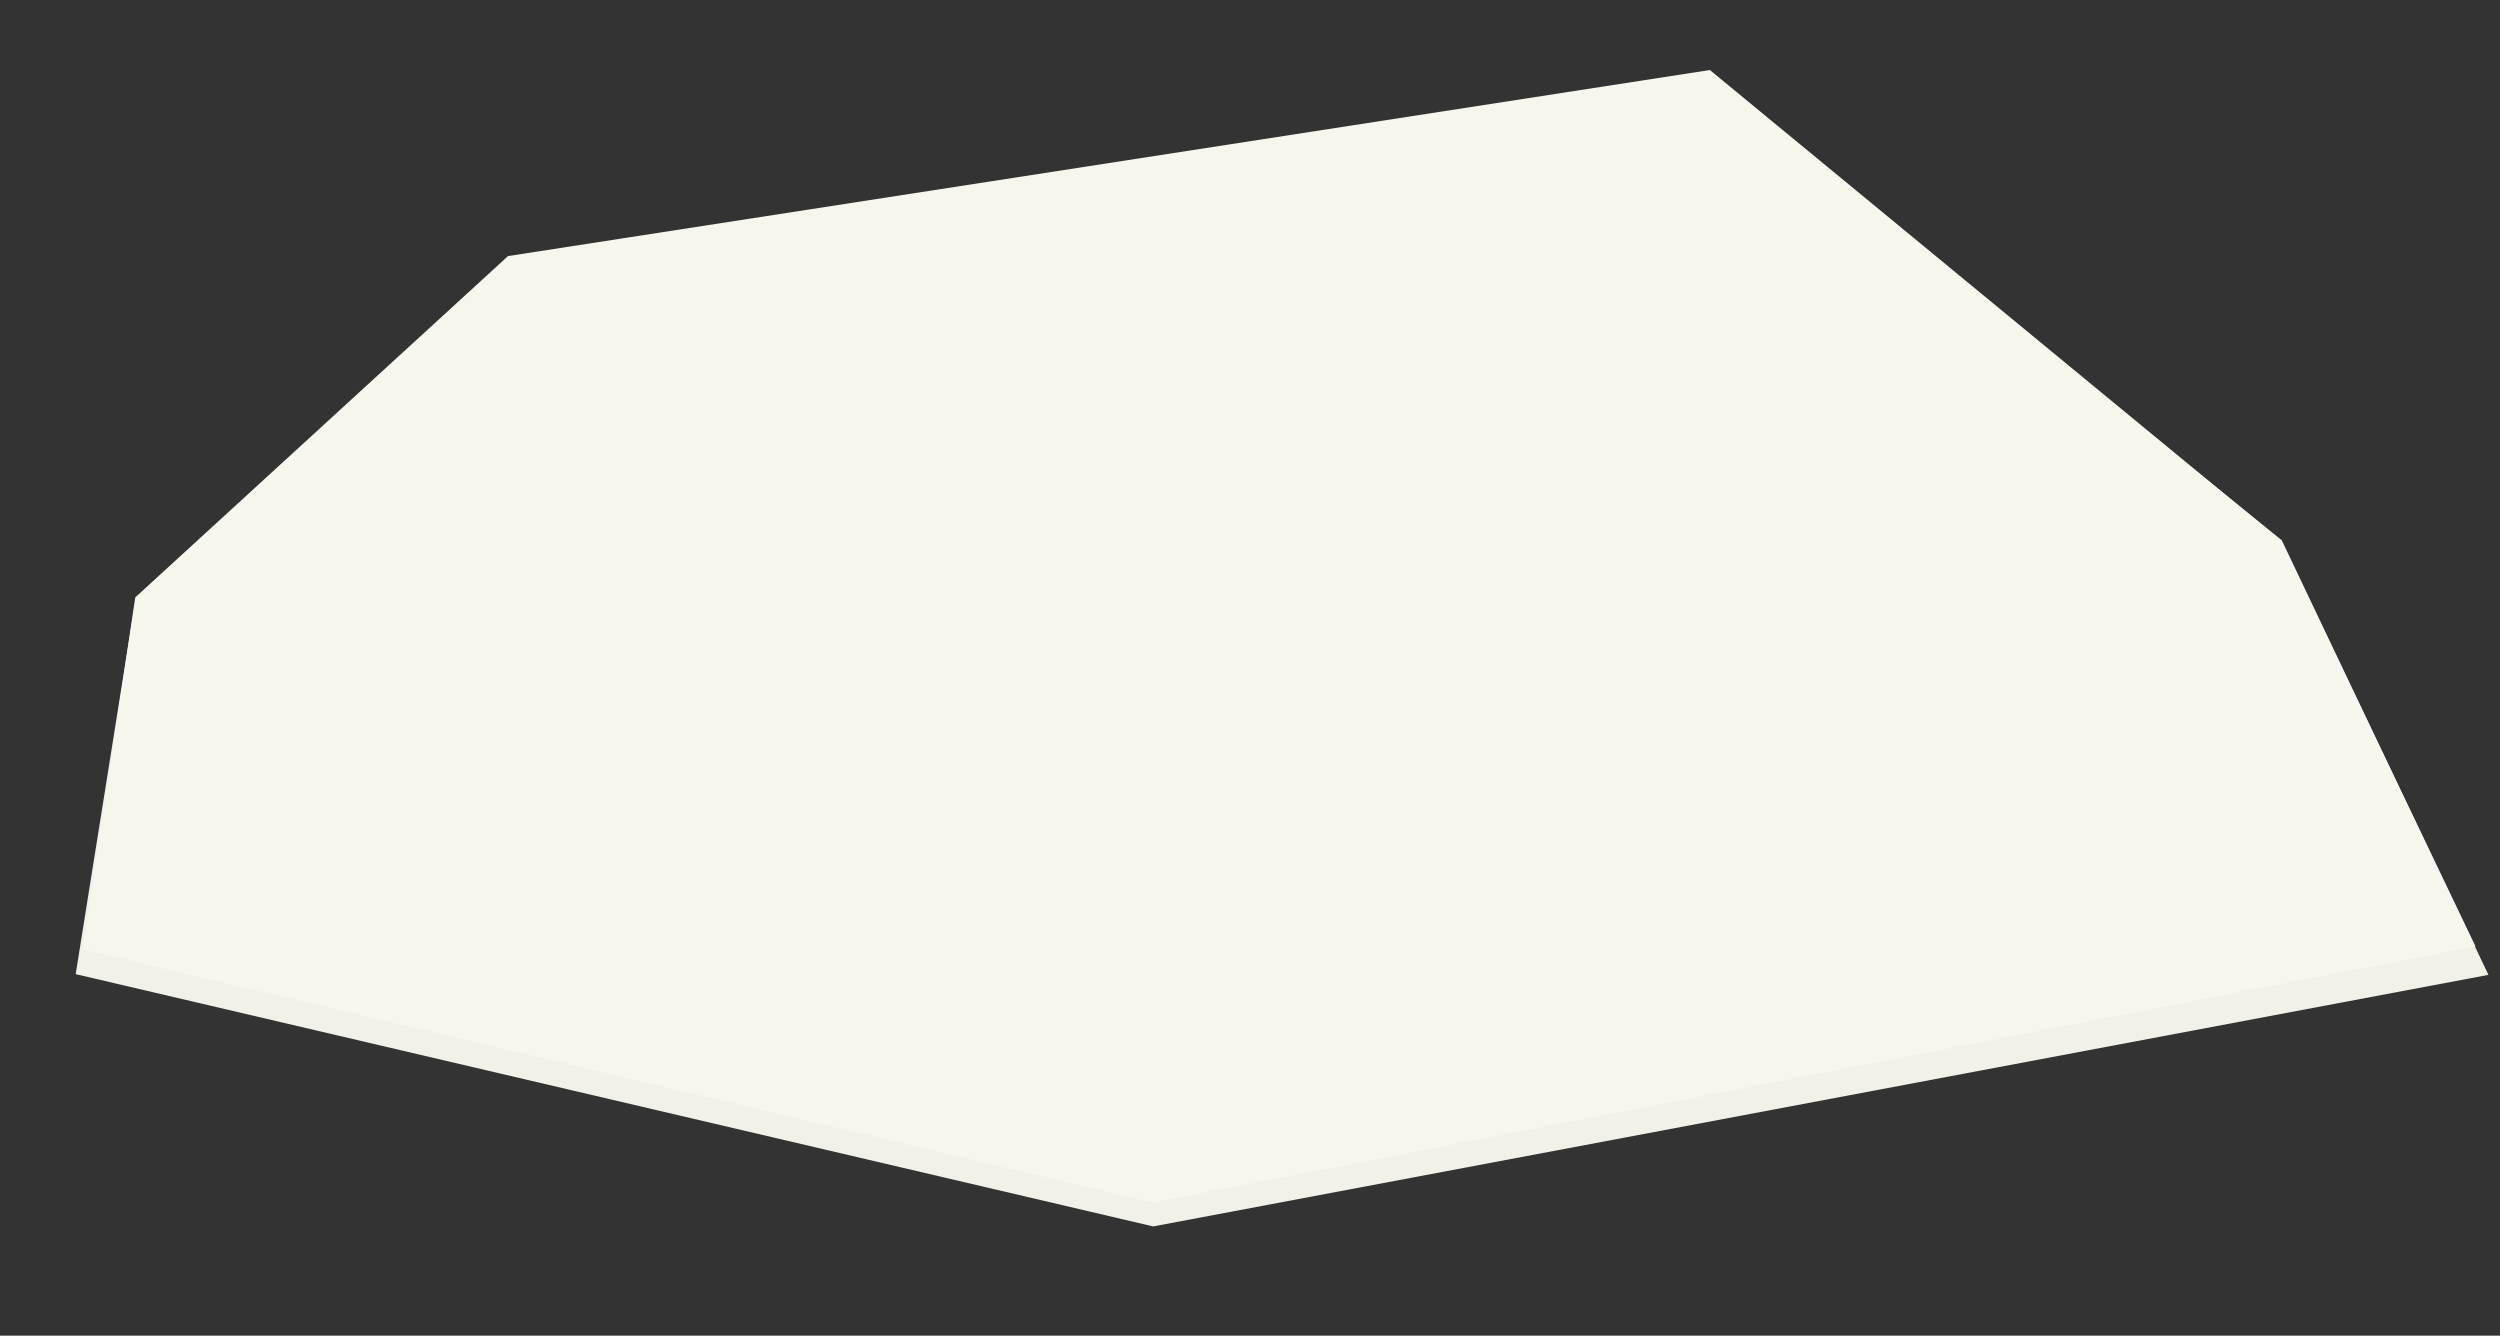
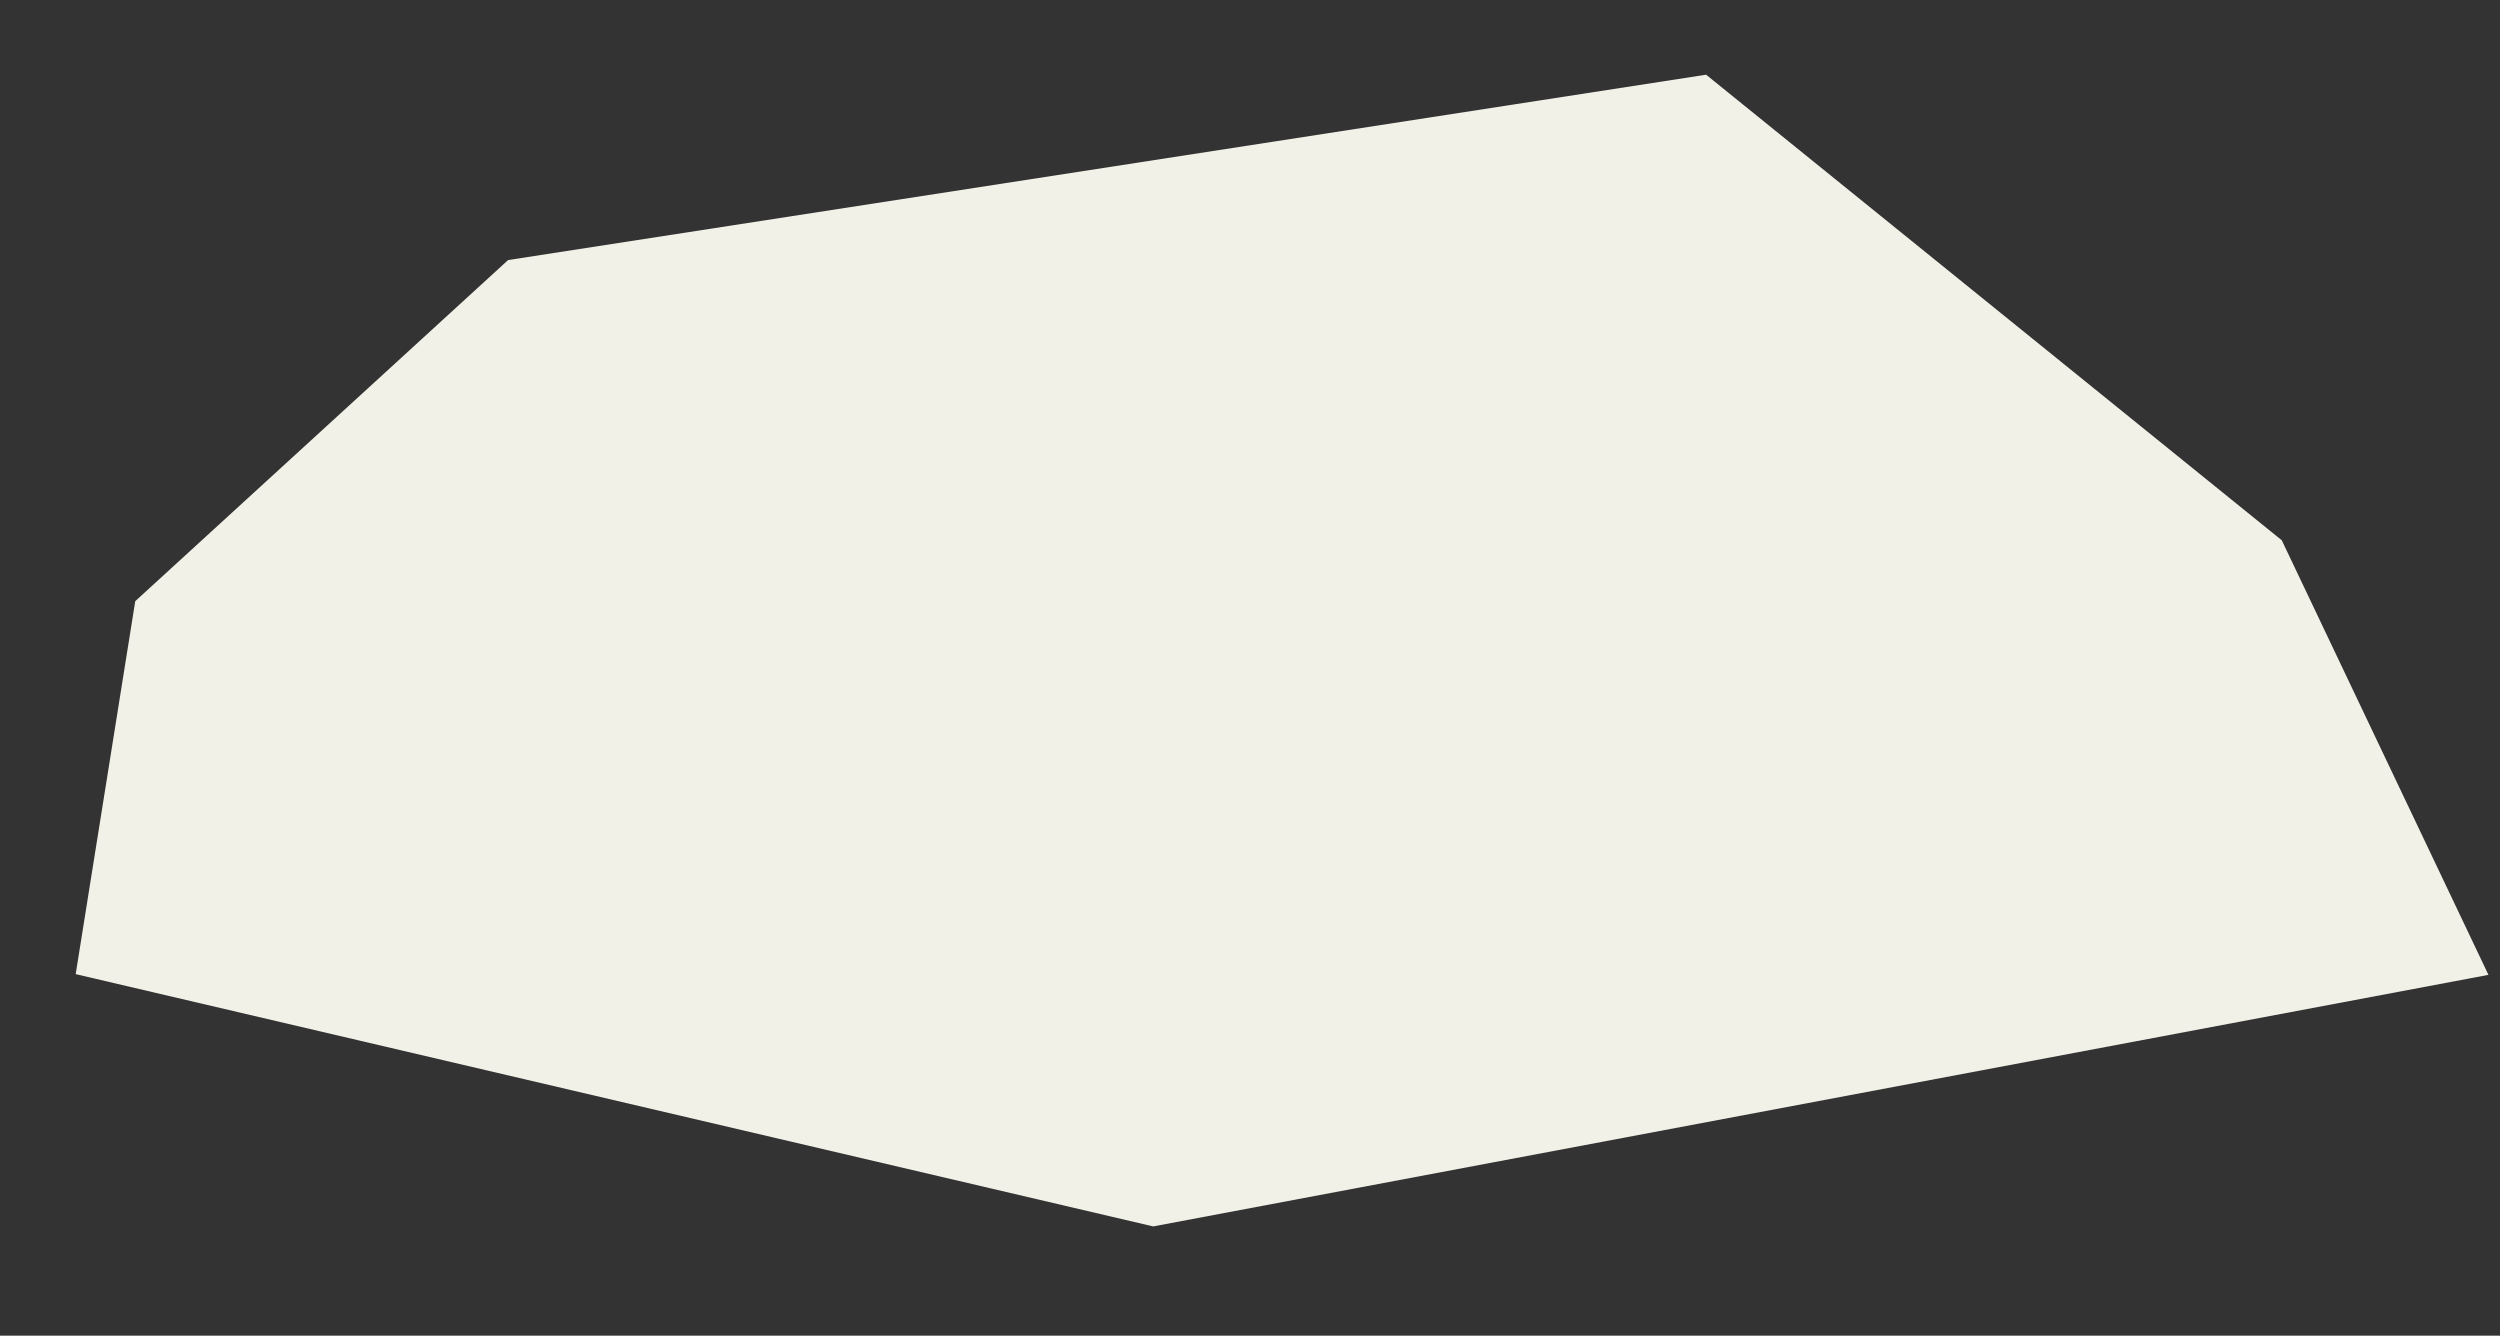
<svg xmlns="http://www.w3.org/2000/svg" width="1206.42" height="644.549" viewBox="0 0 1206.42 644.549">
  <rect x="0" y="0" width="1206.42" height="644.549" fill="#333333" stroke="none" />
  <g id="index-stone--02" transform="translate(-348.718 -1671.887)">
    <path id="Path_19794" data-name="Path 19794" d="M1187.681,468.482,534.158,521.855,29.778,346.431l47.4-175.993L273.326,25.54,857.618-2.988l252.8,252.488Z" transform="translate(319.416 1800.551) rotate(-6)" fill="#f2f1e8" />
-     <path id="Path_19789" data-name="Path 19789" d="M1182.659,456.18,535.033,512.408,34.246,337.005,77.131,170.664l196.114-145L859.424-3.009l250.493,254.692Z" transform="translate(319.44 1798.501) rotate(-6)" fill="#f7f6ed" />
  </g>
</svg>